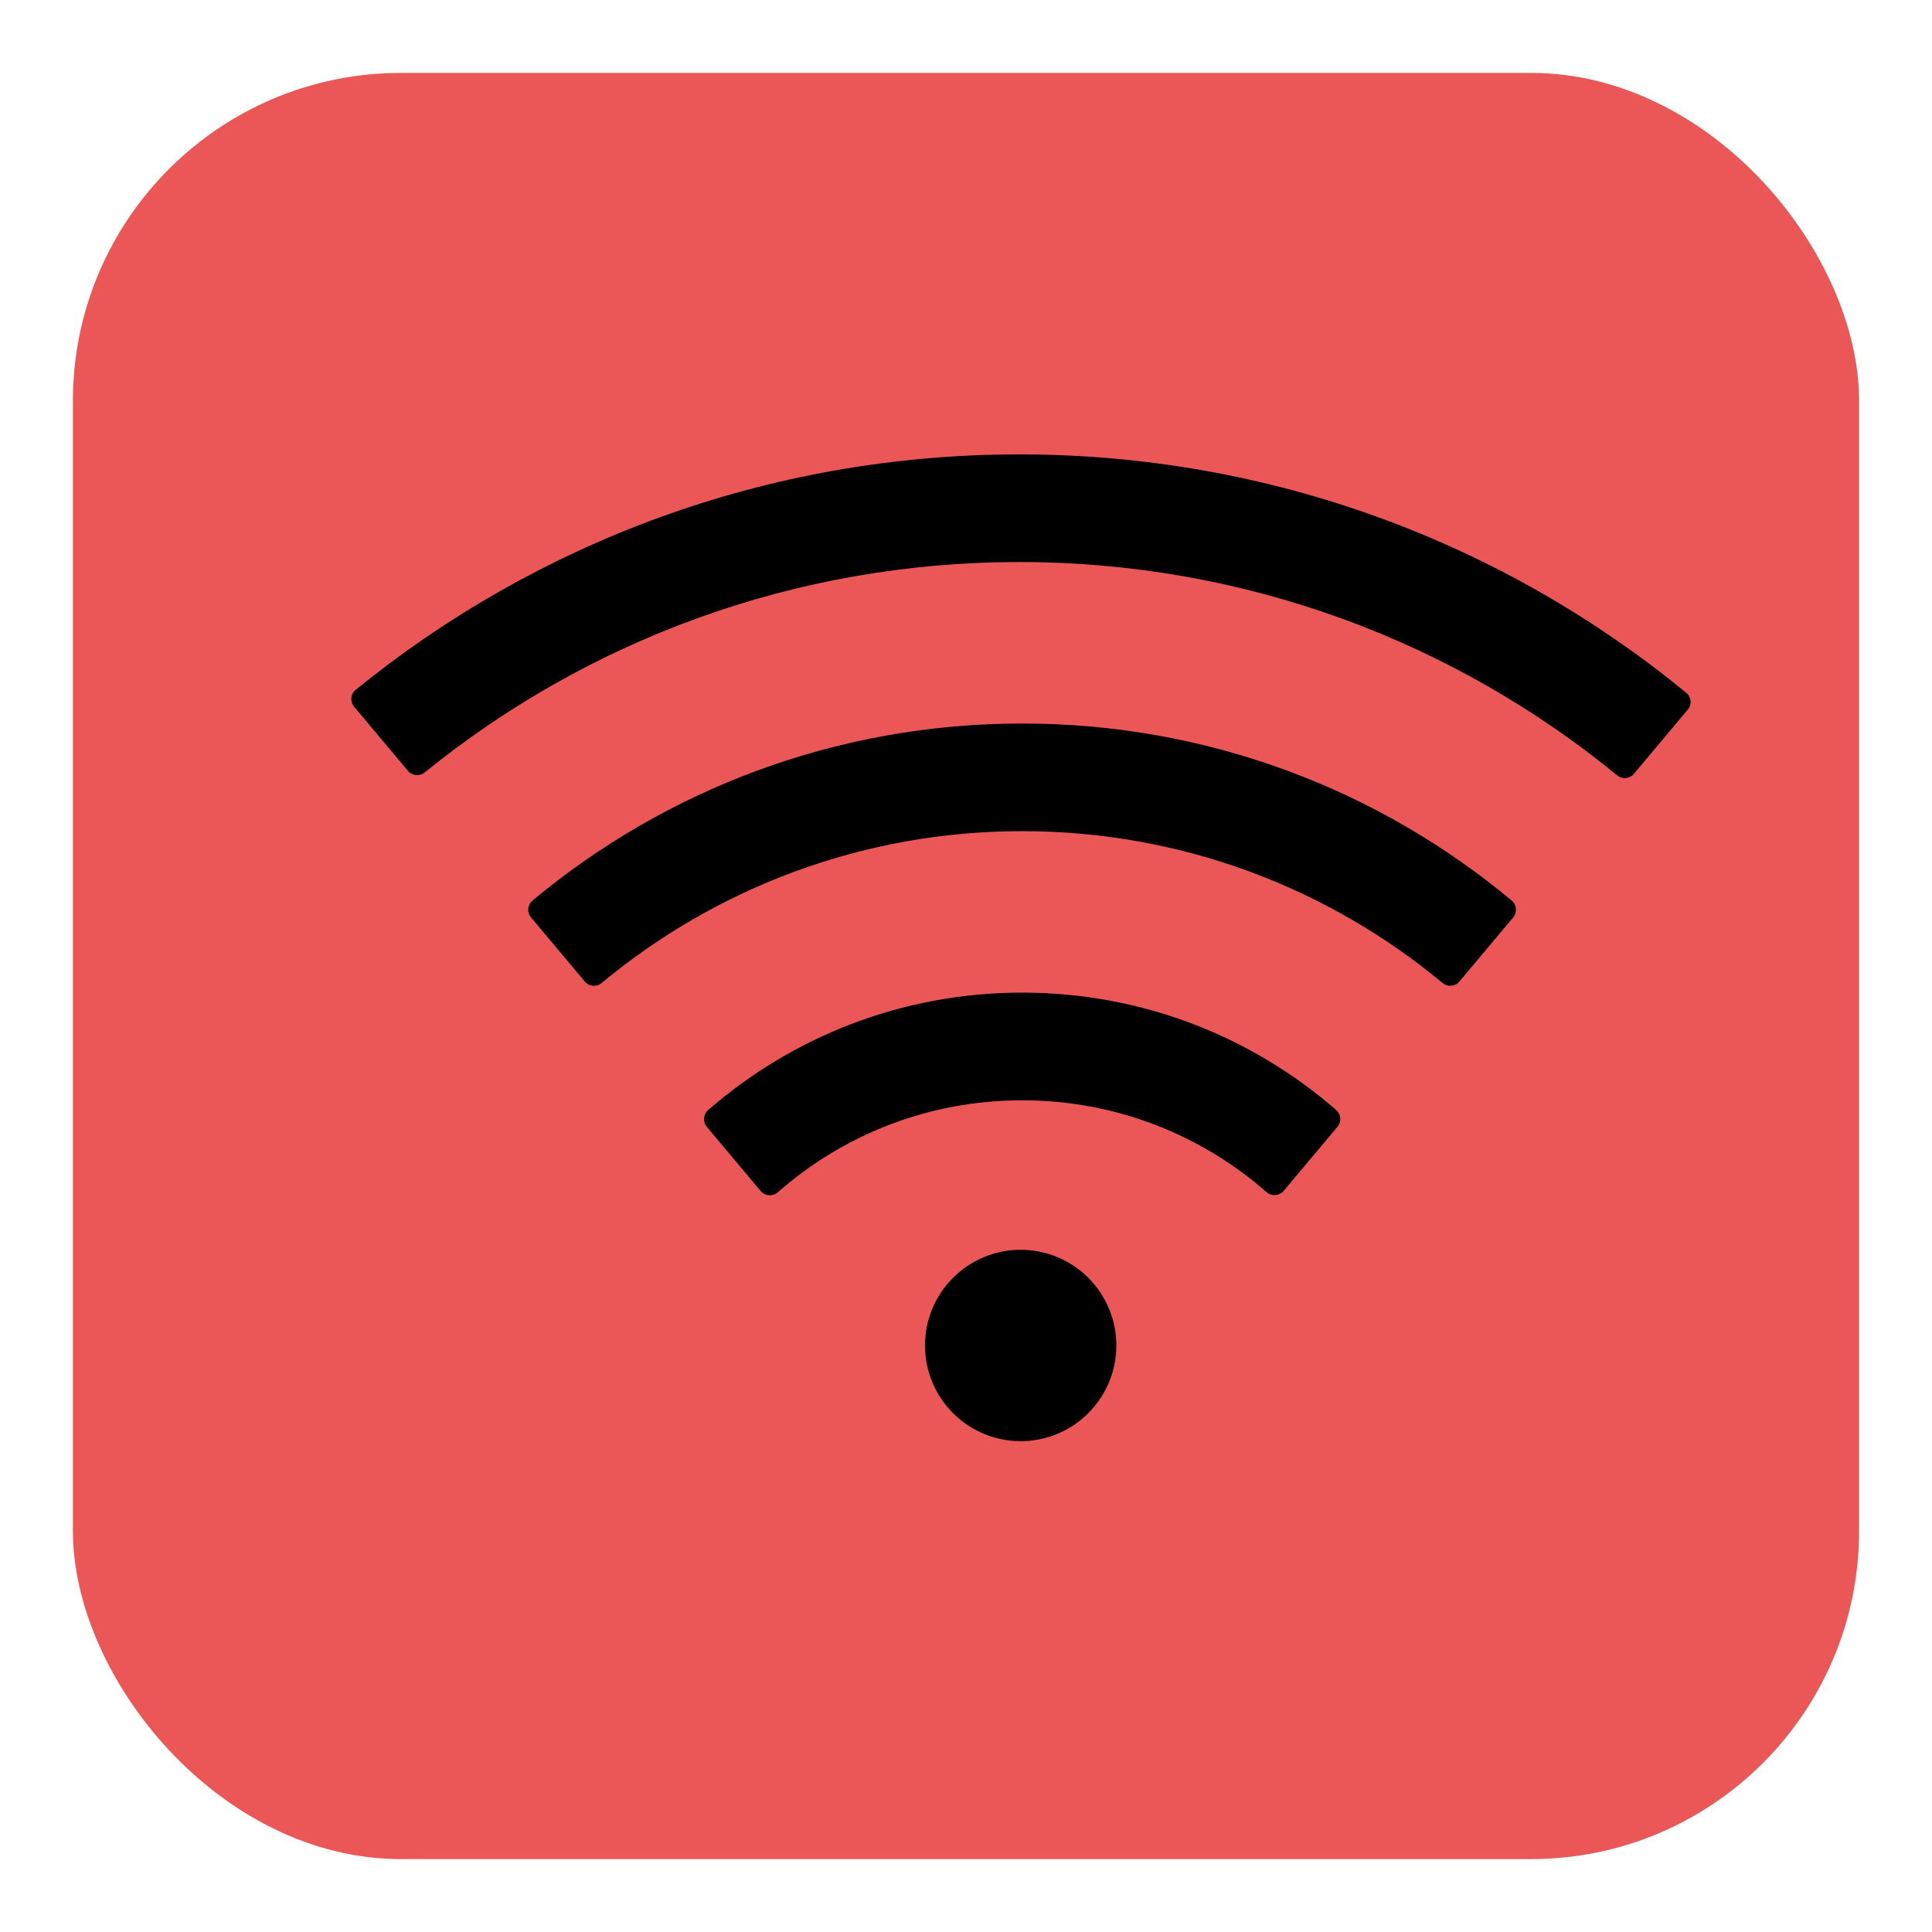
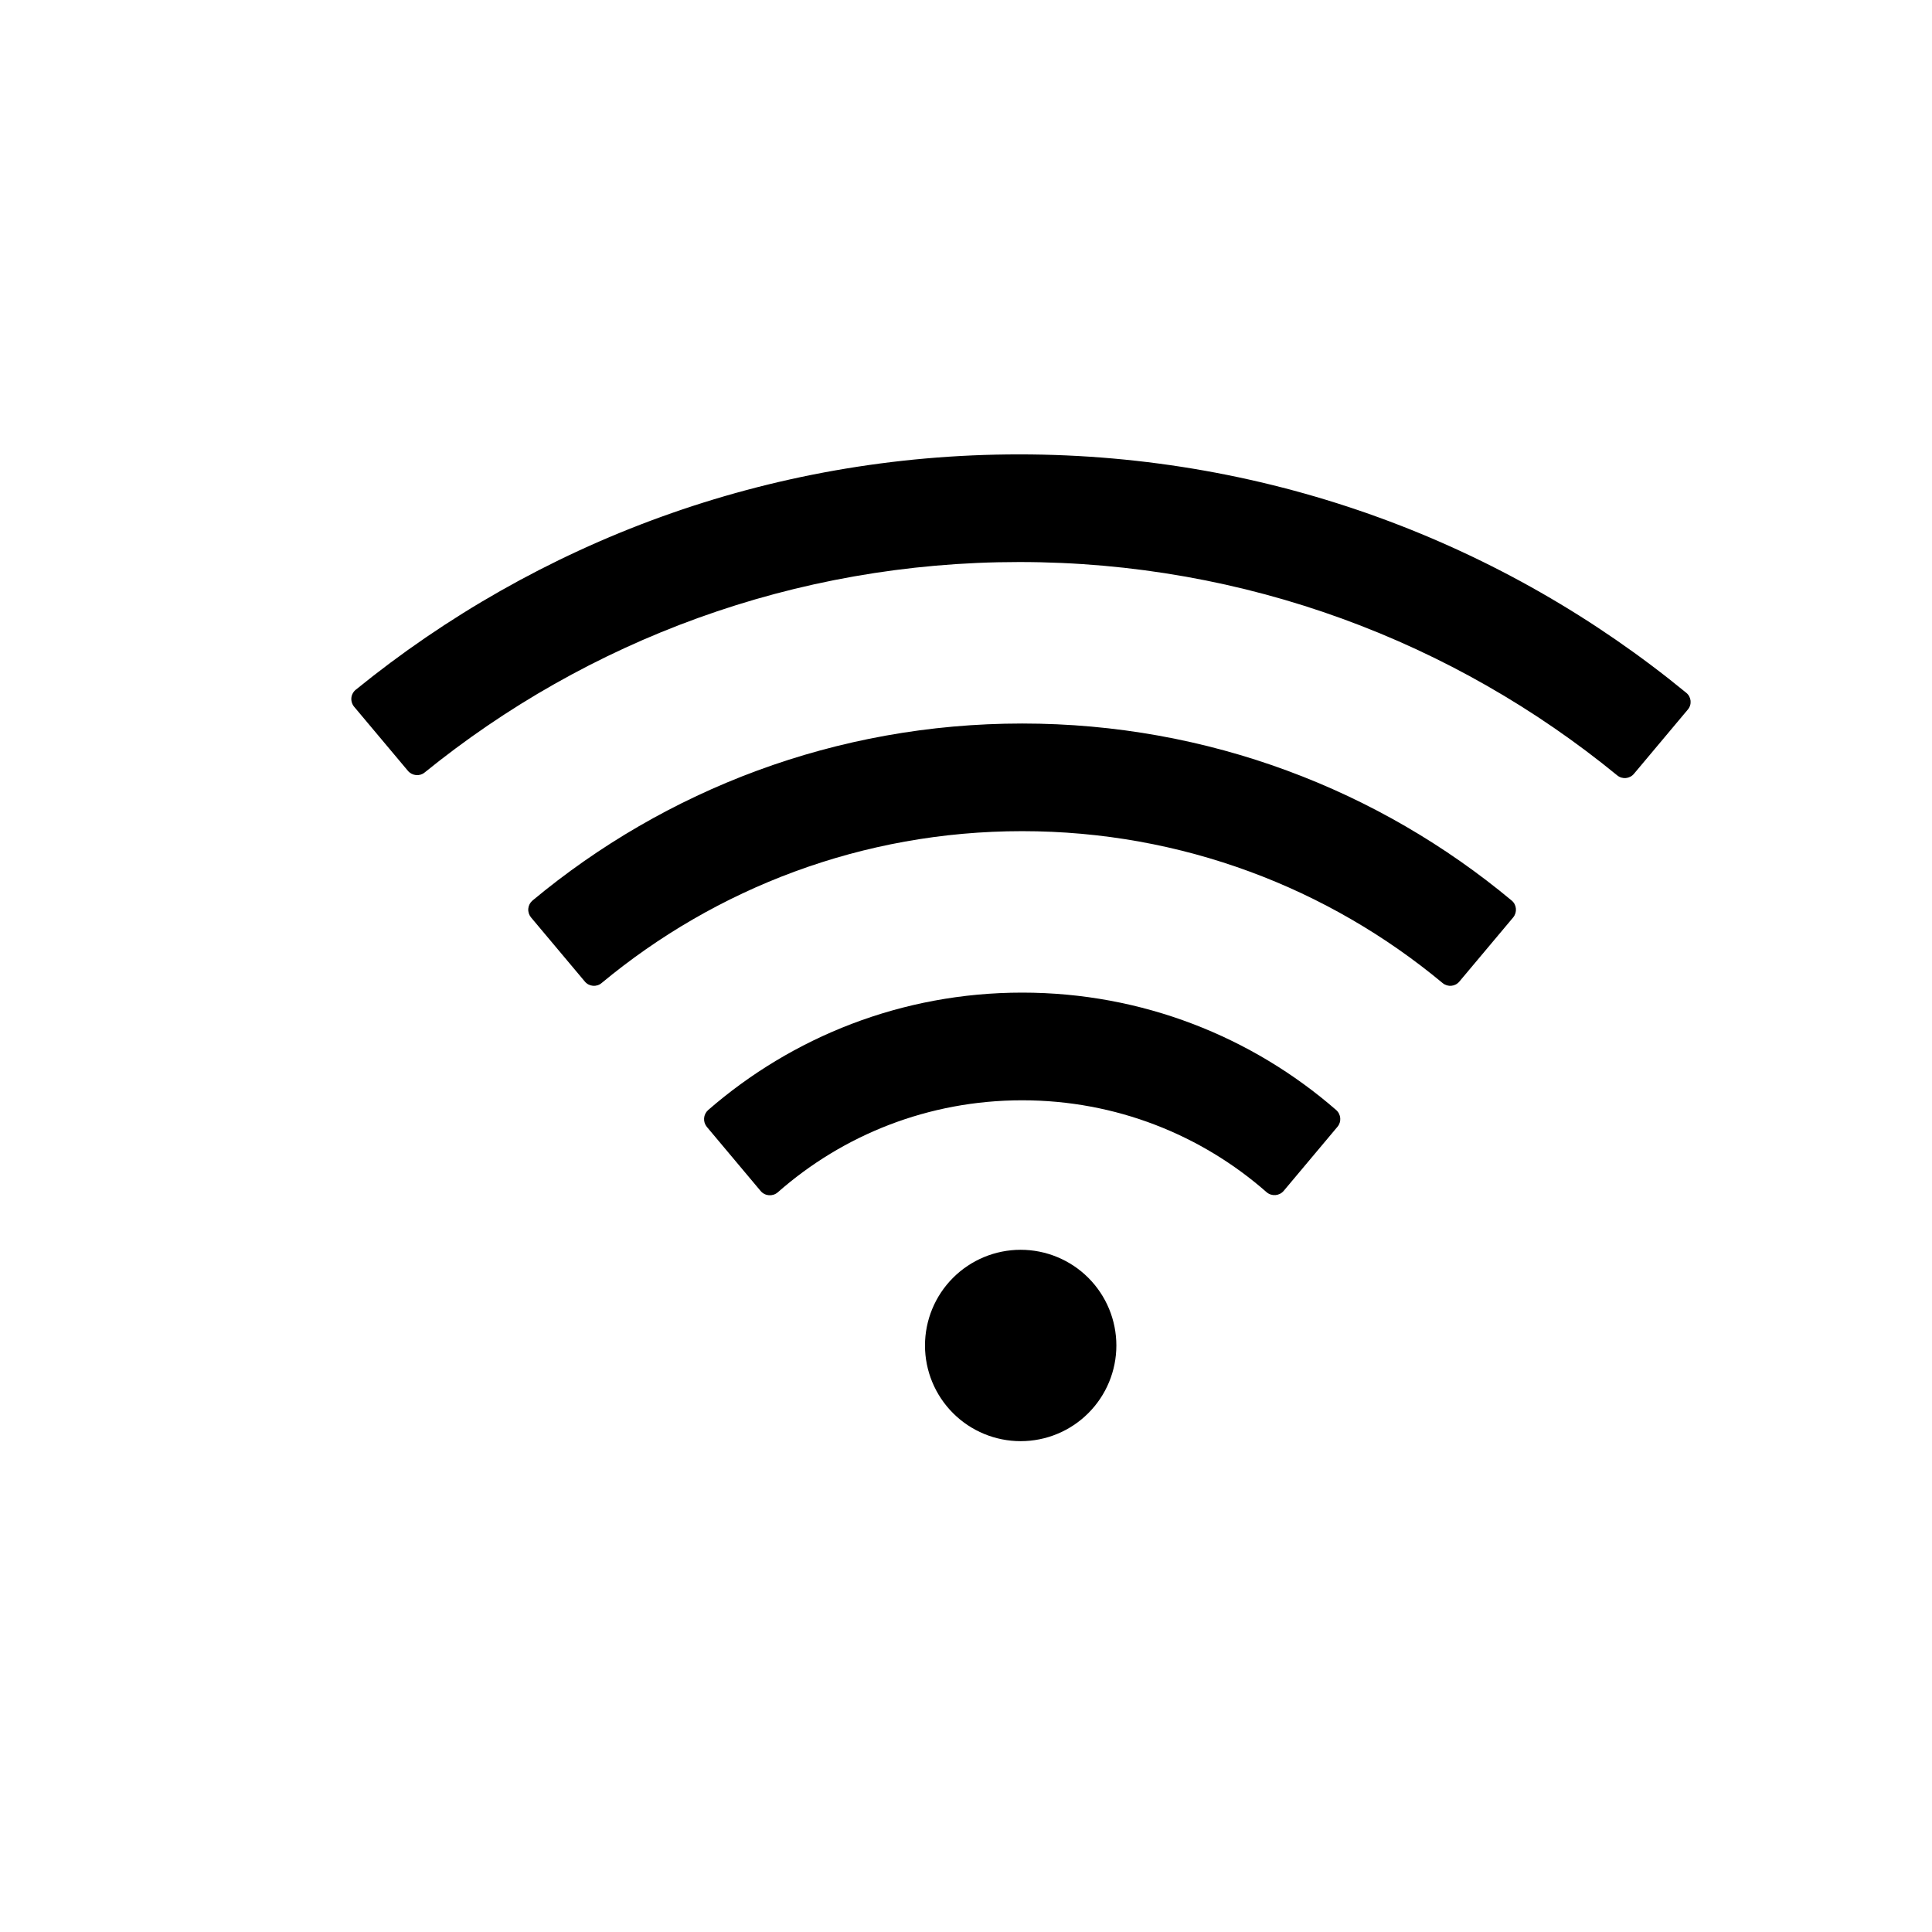
<svg xmlns="http://www.w3.org/2000/svg" width="53" height="53" viewBox="0 0 53 53" fill="none">
  <g filter="url(#filter0_f)">
-     <rect x="2" y="2" width="49" height="49" rx="9" fill="#EB5757" />
-   </g>
+     </g>
  <path d="M36.654 30.45C34.349 28.445 31.339 27.23 28.041 27.23C24.743 27.23 21.733 28.445 19.424 30.454C19.36 30.512 19.321 30.592 19.315 30.677C19.309 30.763 19.336 30.848 19.391 30.914L20.867 32.673C20.986 32.813 21.195 32.829 21.335 32.71C23.123 31.135 25.469 30.184 28.041 30.184C30.613 30.184 32.959 31.135 34.747 32.706C34.886 32.825 35.096 32.809 35.215 32.669L36.691 30.91C36.806 30.774 36.79 30.569 36.654 30.45ZM41.469 24.704C37.831 21.673 33.152 19.848 28.041 19.848C22.93 19.848 18.251 21.673 14.608 24.704C14.542 24.76 14.5 24.84 14.492 24.927C14.485 25.014 14.512 25.1 14.567 25.167L16.044 26.927C16.159 27.066 16.368 27.083 16.503 26.968C19.633 24.368 23.656 22.801 28.041 22.801C32.426 22.801 36.449 24.368 39.575 26.968C39.714 27.083 39.919 27.066 40.034 26.927L41.511 25.167C41.625 25.028 41.609 24.819 41.469 24.704V24.704ZM46.256 19.003C41.277 14.918 34.903 12.465 27.959 12.465C21.06 12.465 14.727 14.885 9.76 18.921C9.726 18.948 9.698 18.982 9.677 19.021C9.656 19.059 9.643 19.101 9.639 19.145C9.635 19.189 9.64 19.233 9.653 19.274C9.666 19.316 9.687 19.355 9.715 19.388L11.192 21.148C11.307 21.283 11.512 21.304 11.647 21.193C16.105 17.579 21.778 15.418 27.959 15.418C34.185 15.418 39.895 17.612 44.365 21.271C44.505 21.386 44.71 21.365 44.825 21.226L46.301 19.466C46.42 19.327 46.4 19.118 46.256 19.003ZM25.375 36.91C25.375 37.606 25.652 38.274 26.144 38.766C26.636 39.259 27.304 39.535 28 39.535C28.696 39.535 29.364 39.259 29.856 38.766C30.348 38.274 30.625 37.606 30.625 36.91C30.625 36.214 30.348 35.546 29.856 35.054C29.364 34.562 28.696 34.285 28 34.285C27.304 34.285 26.636 34.562 26.144 35.054C25.652 35.546 25.375 36.214 25.375 36.91Z" fill="black" />
  <defs>
    <filter id="filter0_f" x="0" y="0" width="53" height="53" filterUnits="userSpaceOnUse" color-interpolation-filters="sRGB">
      <feFlood flood-opacity="0" result="BackgroundImageFix" />
      <feBlend mode="normal" in="SourceGraphic" in2="BackgroundImageFix" result="shape" />
      <feGaussianBlur stdDeviation="1" result="effect1_foregroundBlur" />
    </filter>
  </defs>
</svg>